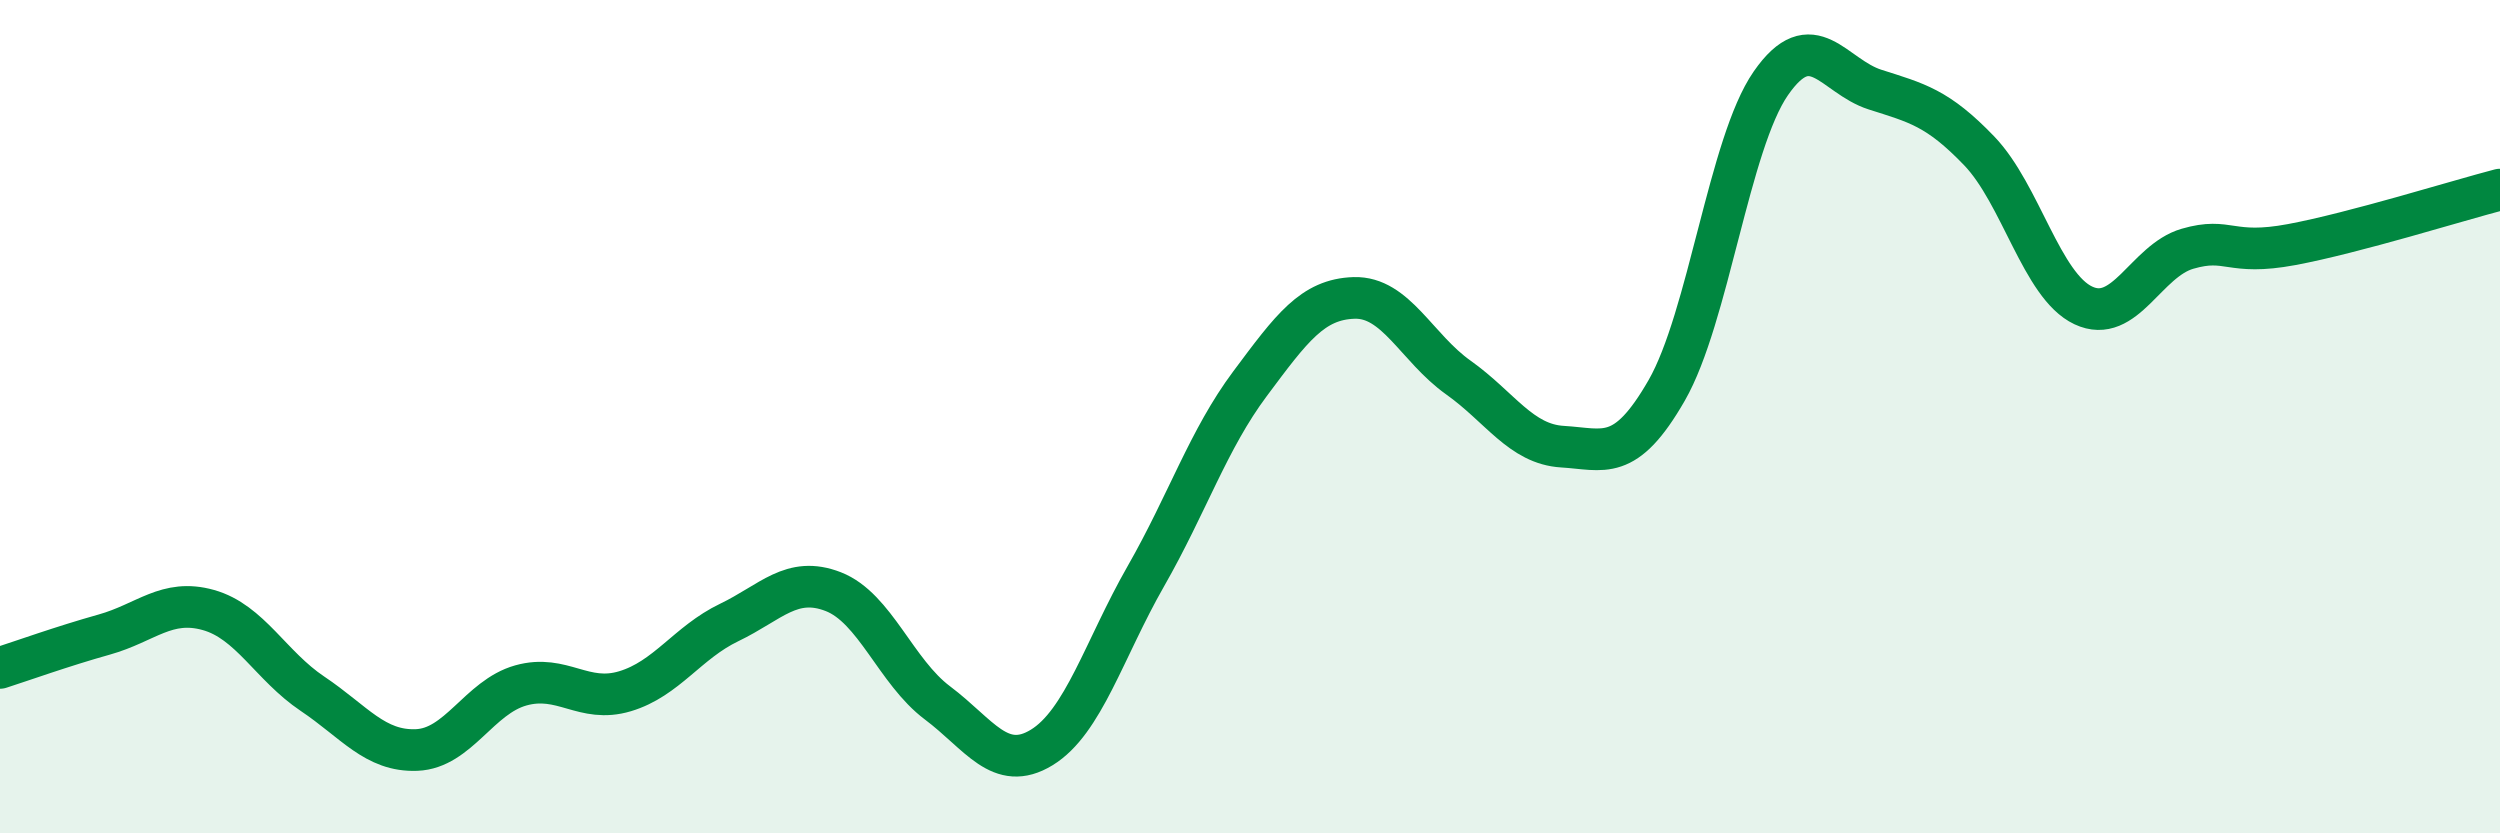
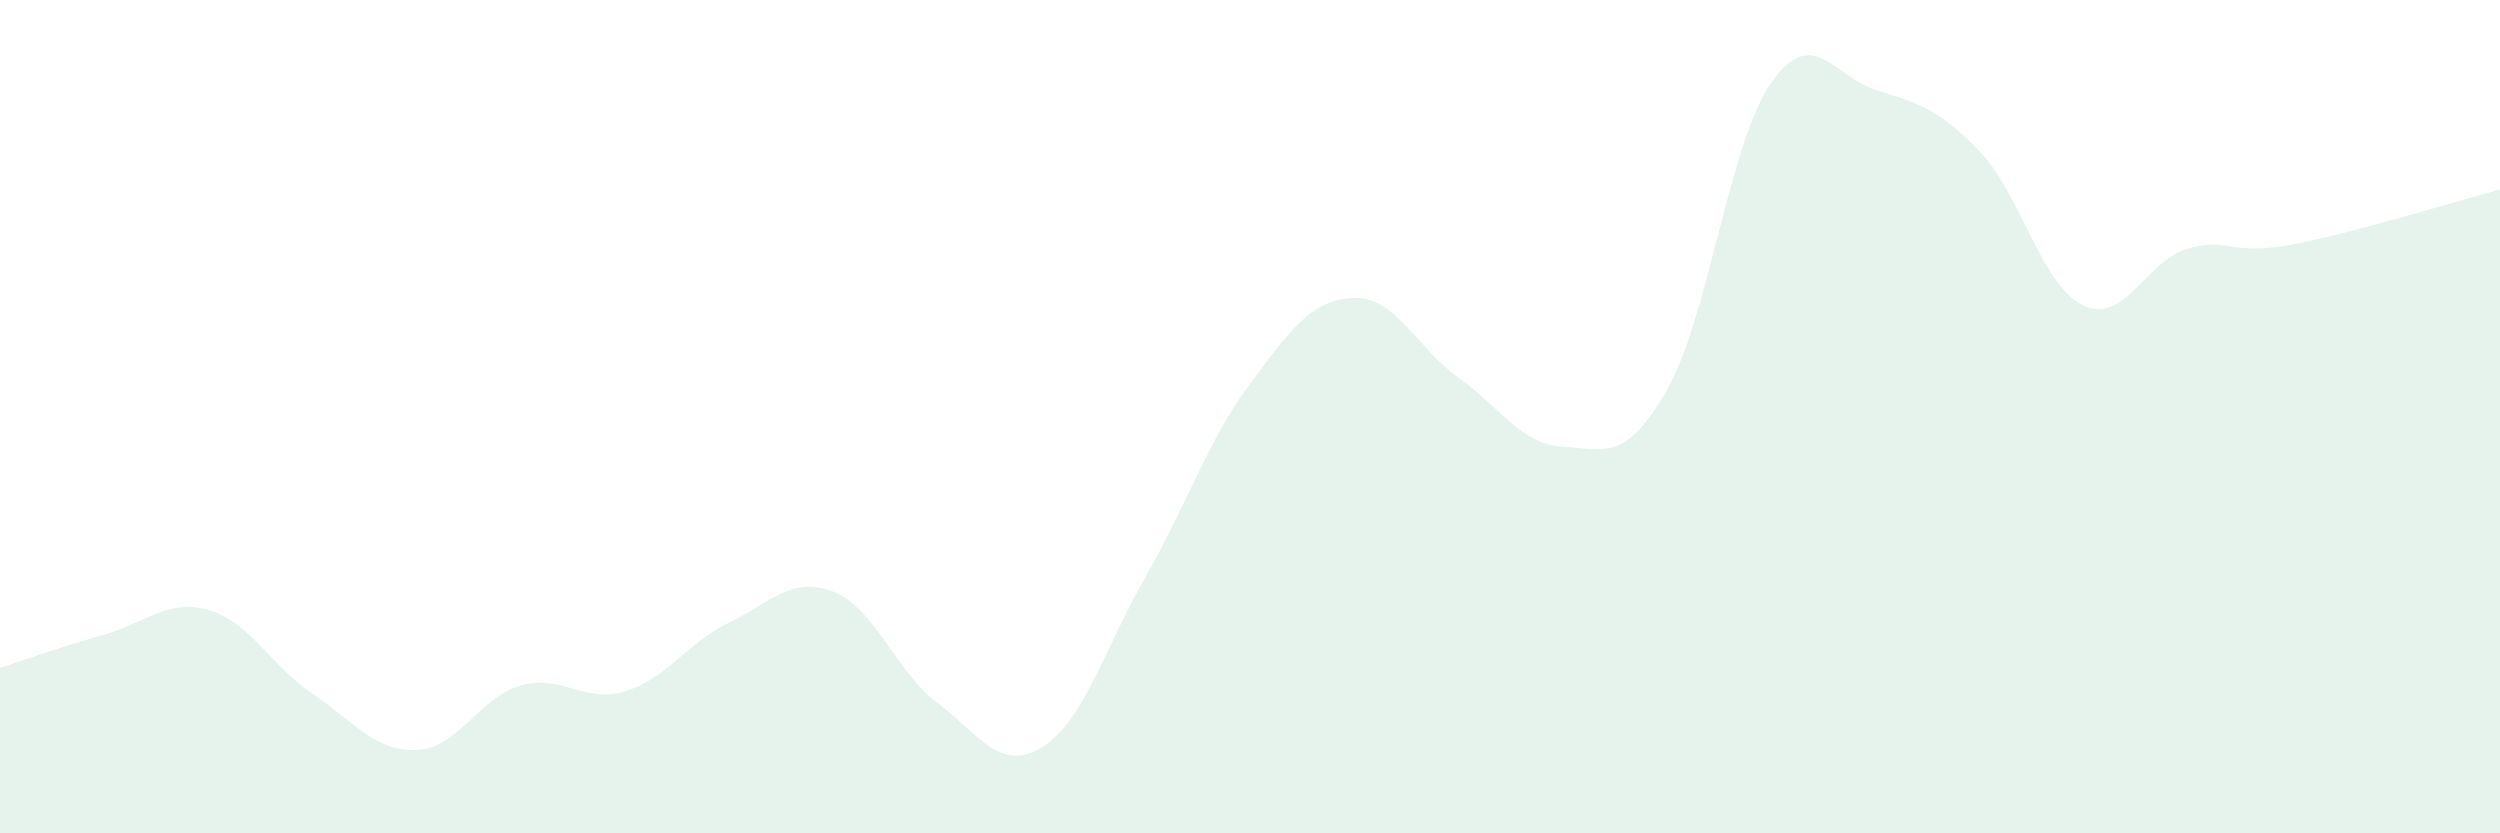
<svg xmlns="http://www.w3.org/2000/svg" width="60" height="20" viewBox="0 0 60 20">
  <path d="M 0,16.03 C 0.5,15.87 1.5,15.51 2.5,15.23 C 3.5,14.95 4,14.36 5,14.64 C 6,14.92 6.5,15.98 7.5,16.65 C 8.5,17.32 9,18.04 10,18 C 11,17.96 11.5,16.73 12.5,16.45 C 13.5,16.17 14,16.89 15,16.59 C 16,16.29 16.5,15.42 17.5,14.94 C 18.5,14.46 19,13.81 20,14.2 C 21,14.59 21.5,16.12 22.5,16.87 C 23.5,17.62 24,18.55 25,17.94 C 26,17.33 26.5,15.58 27.5,13.83 C 28.5,12.08 29,10.55 30,9.21 C 31,7.87 31.5,7.18 32.5,7.15 C 33.5,7.12 34,8.35 35,9.06 C 36,9.77 36.5,10.66 37.5,10.72 C 38.5,10.78 39,11.11 40,9.37 C 41,7.63 41.5,3.44 42.5,2 C 43.5,0.56 44,1.83 45,2.15 C 46,2.47 46.5,2.58 47.5,3.62 C 48.5,4.66 49,6.86 50,7.33 C 51,7.8 51.5,6.26 52.5,5.97 C 53.5,5.68 53.5,6.15 55,5.87 C 56.5,5.59 59,4.81 60,4.55L60 20L0 20Z" fill="#008740" opacity="0.1" stroke-linecap="round" stroke-linejoin="round" />
-   <path d="M 0,16.03 C 0.5,15.87 1.5,15.51 2.5,15.23 C 3.5,14.95 4,14.36 5,14.64 C 6,14.92 6.5,15.98 7.5,16.65 C 8.5,17.32 9,18.04 10,18 C 11,17.96 11.5,16.73 12.5,16.45 C 13.5,16.17 14,16.89 15,16.59 C 16,16.29 16.5,15.42 17.5,14.94 C 18.5,14.46 19,13.81 20,14.2 C 21,14.59 21.5,16.12 22.5,16.87 C 23.5,17.62 24,18.55 25,17.94 C 26,17.33 26.5,15.58 27.5,13.83 C 28.5,12.08 29,10.55 30,9.21 C 31,7.87 31.5,7.18 32.5,7.15 C 33.5,7.12 34,8.35 35,9.06 C 36,9.77 36.5,10.66 37.5,10.72 C 38.5,10.78 39,11.11 40,9.37 C 41,7.63 41.5,3.44 42.5,2 C 43.5,0.56 44,1.83 45,2.15 C 46,2.47 46.5,2.58 47.5,3.62 C 48.5,4.66 49,6.86 50,7.33 C 51,7.8 51.5,6.26 52.5,5.97 C 53.5,5.68 53.5,6.15 55,5.87 C 56.5,5.59 59,4.81 60,4.55" stroke="#008740" stroke-width="1" fill="none" stroke-linecap="round" stroke-linejoin="round" />
</svg>